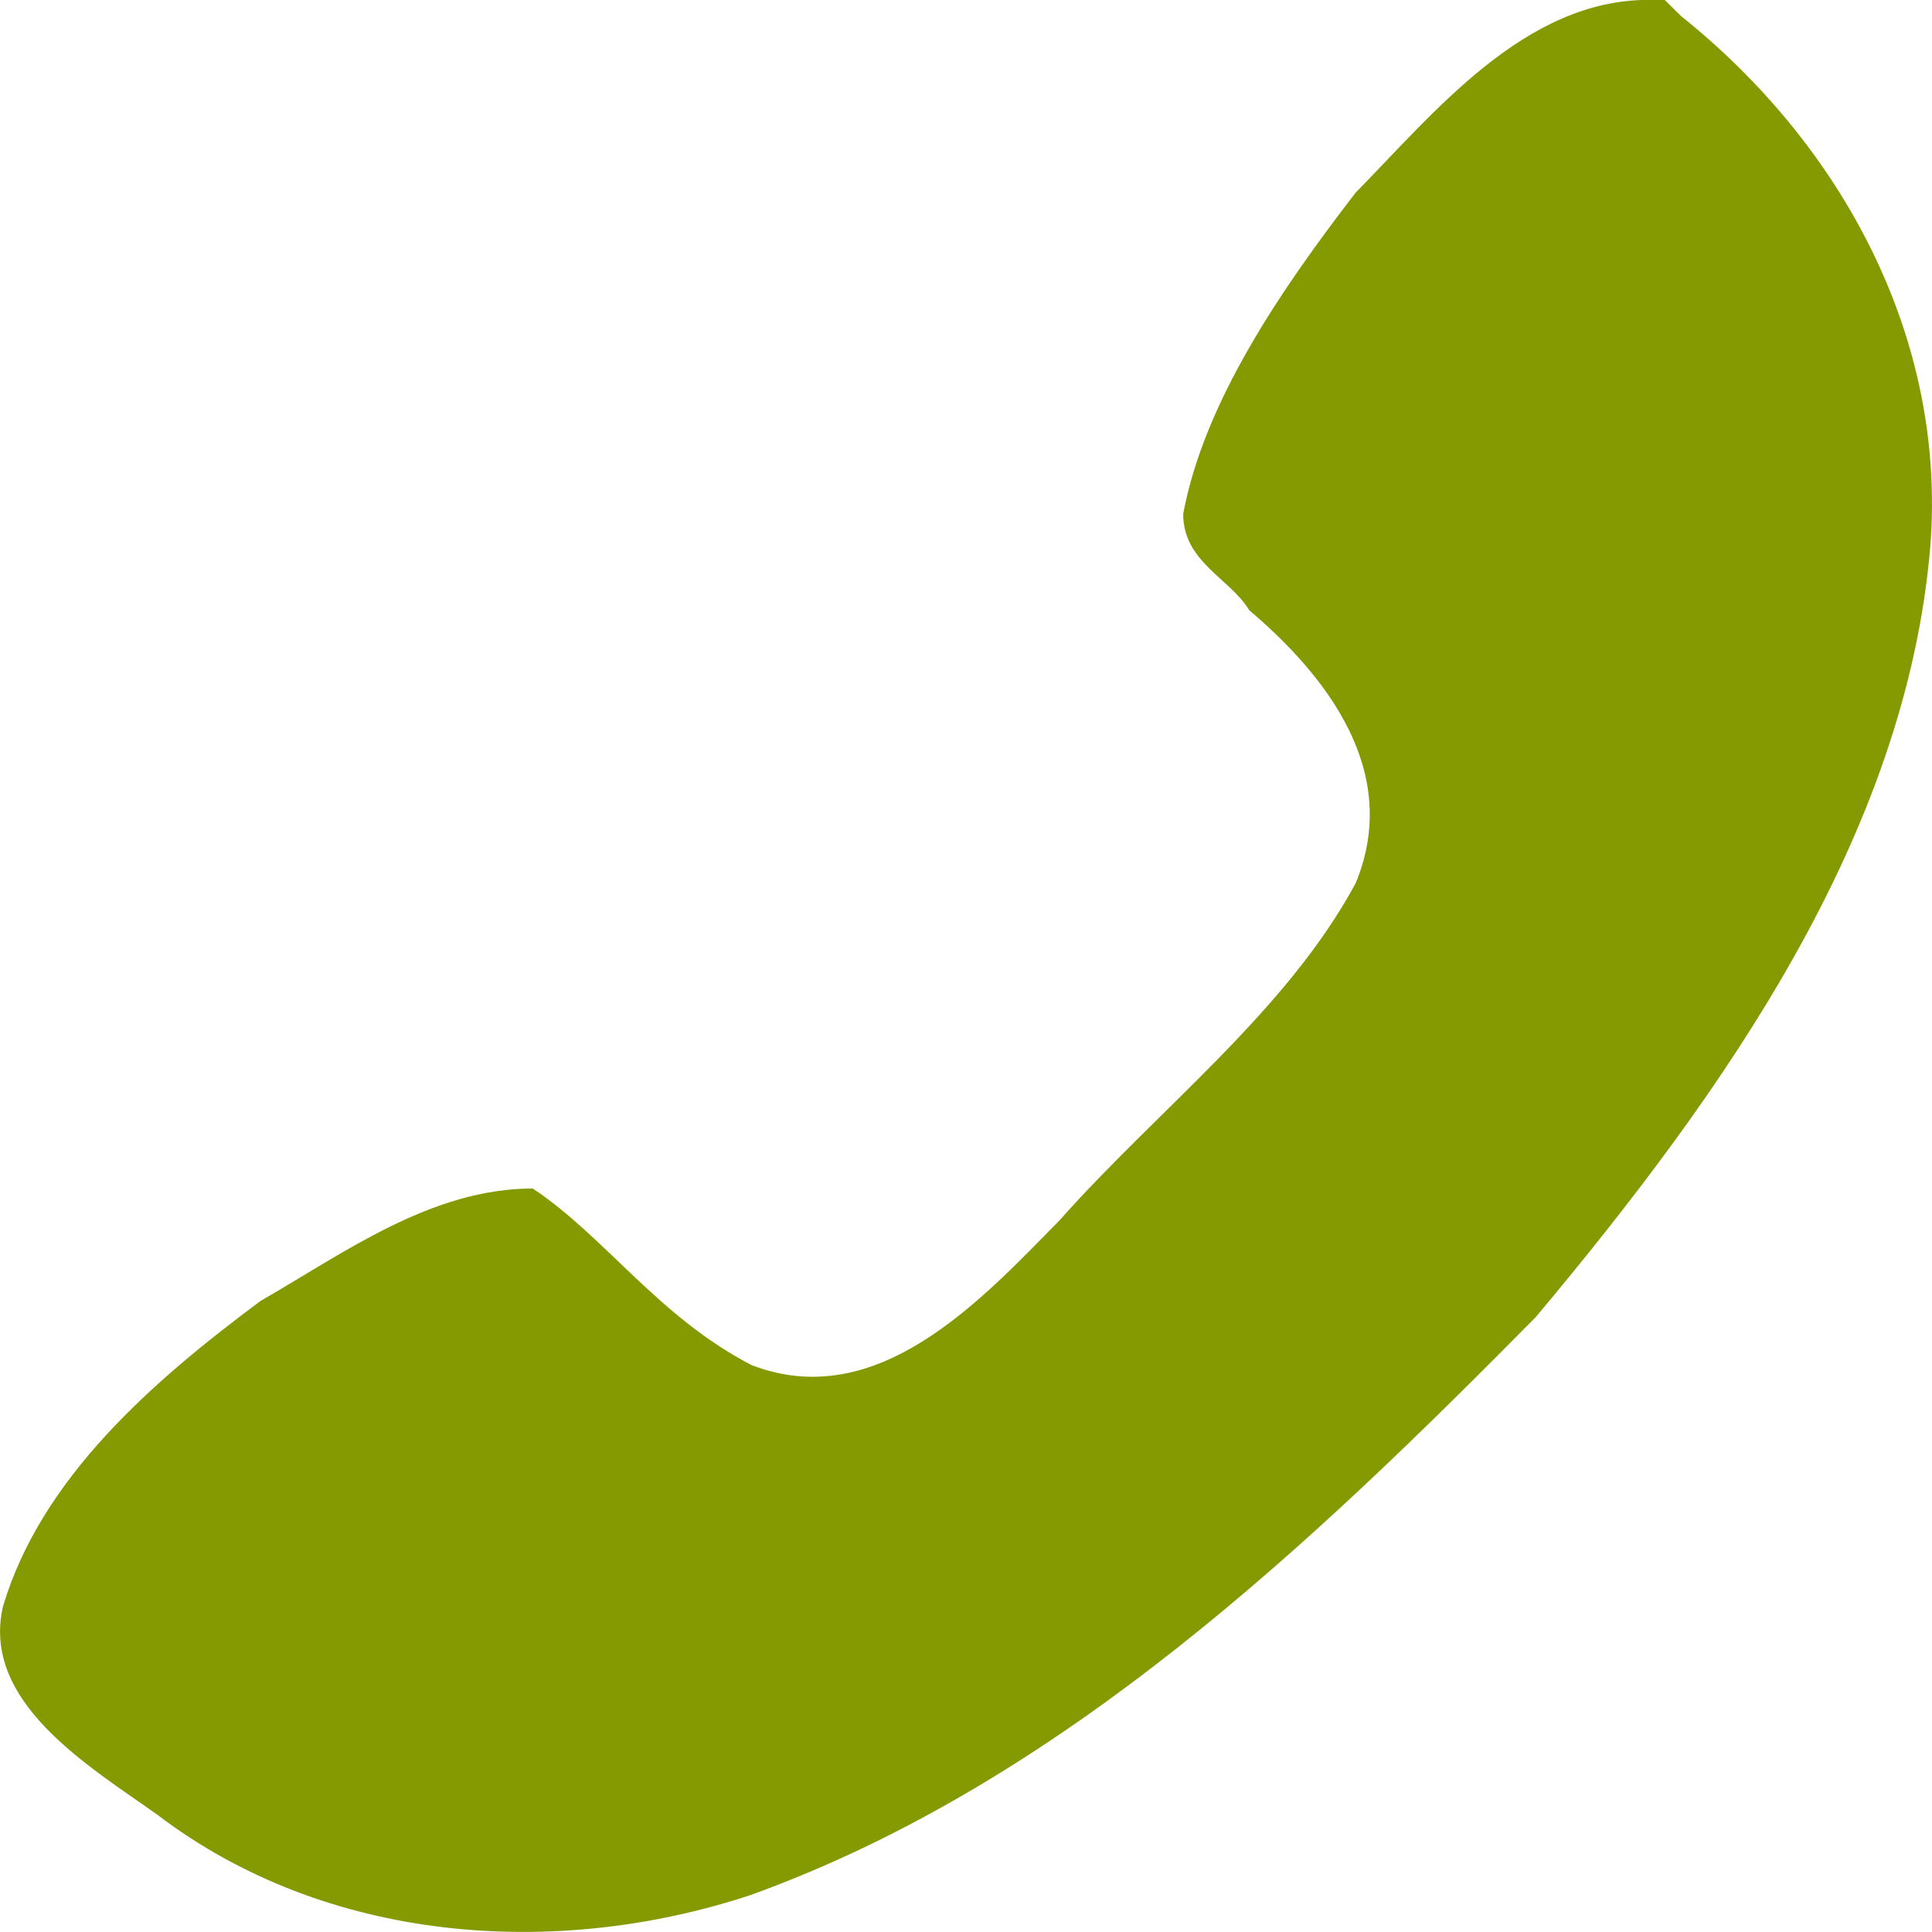
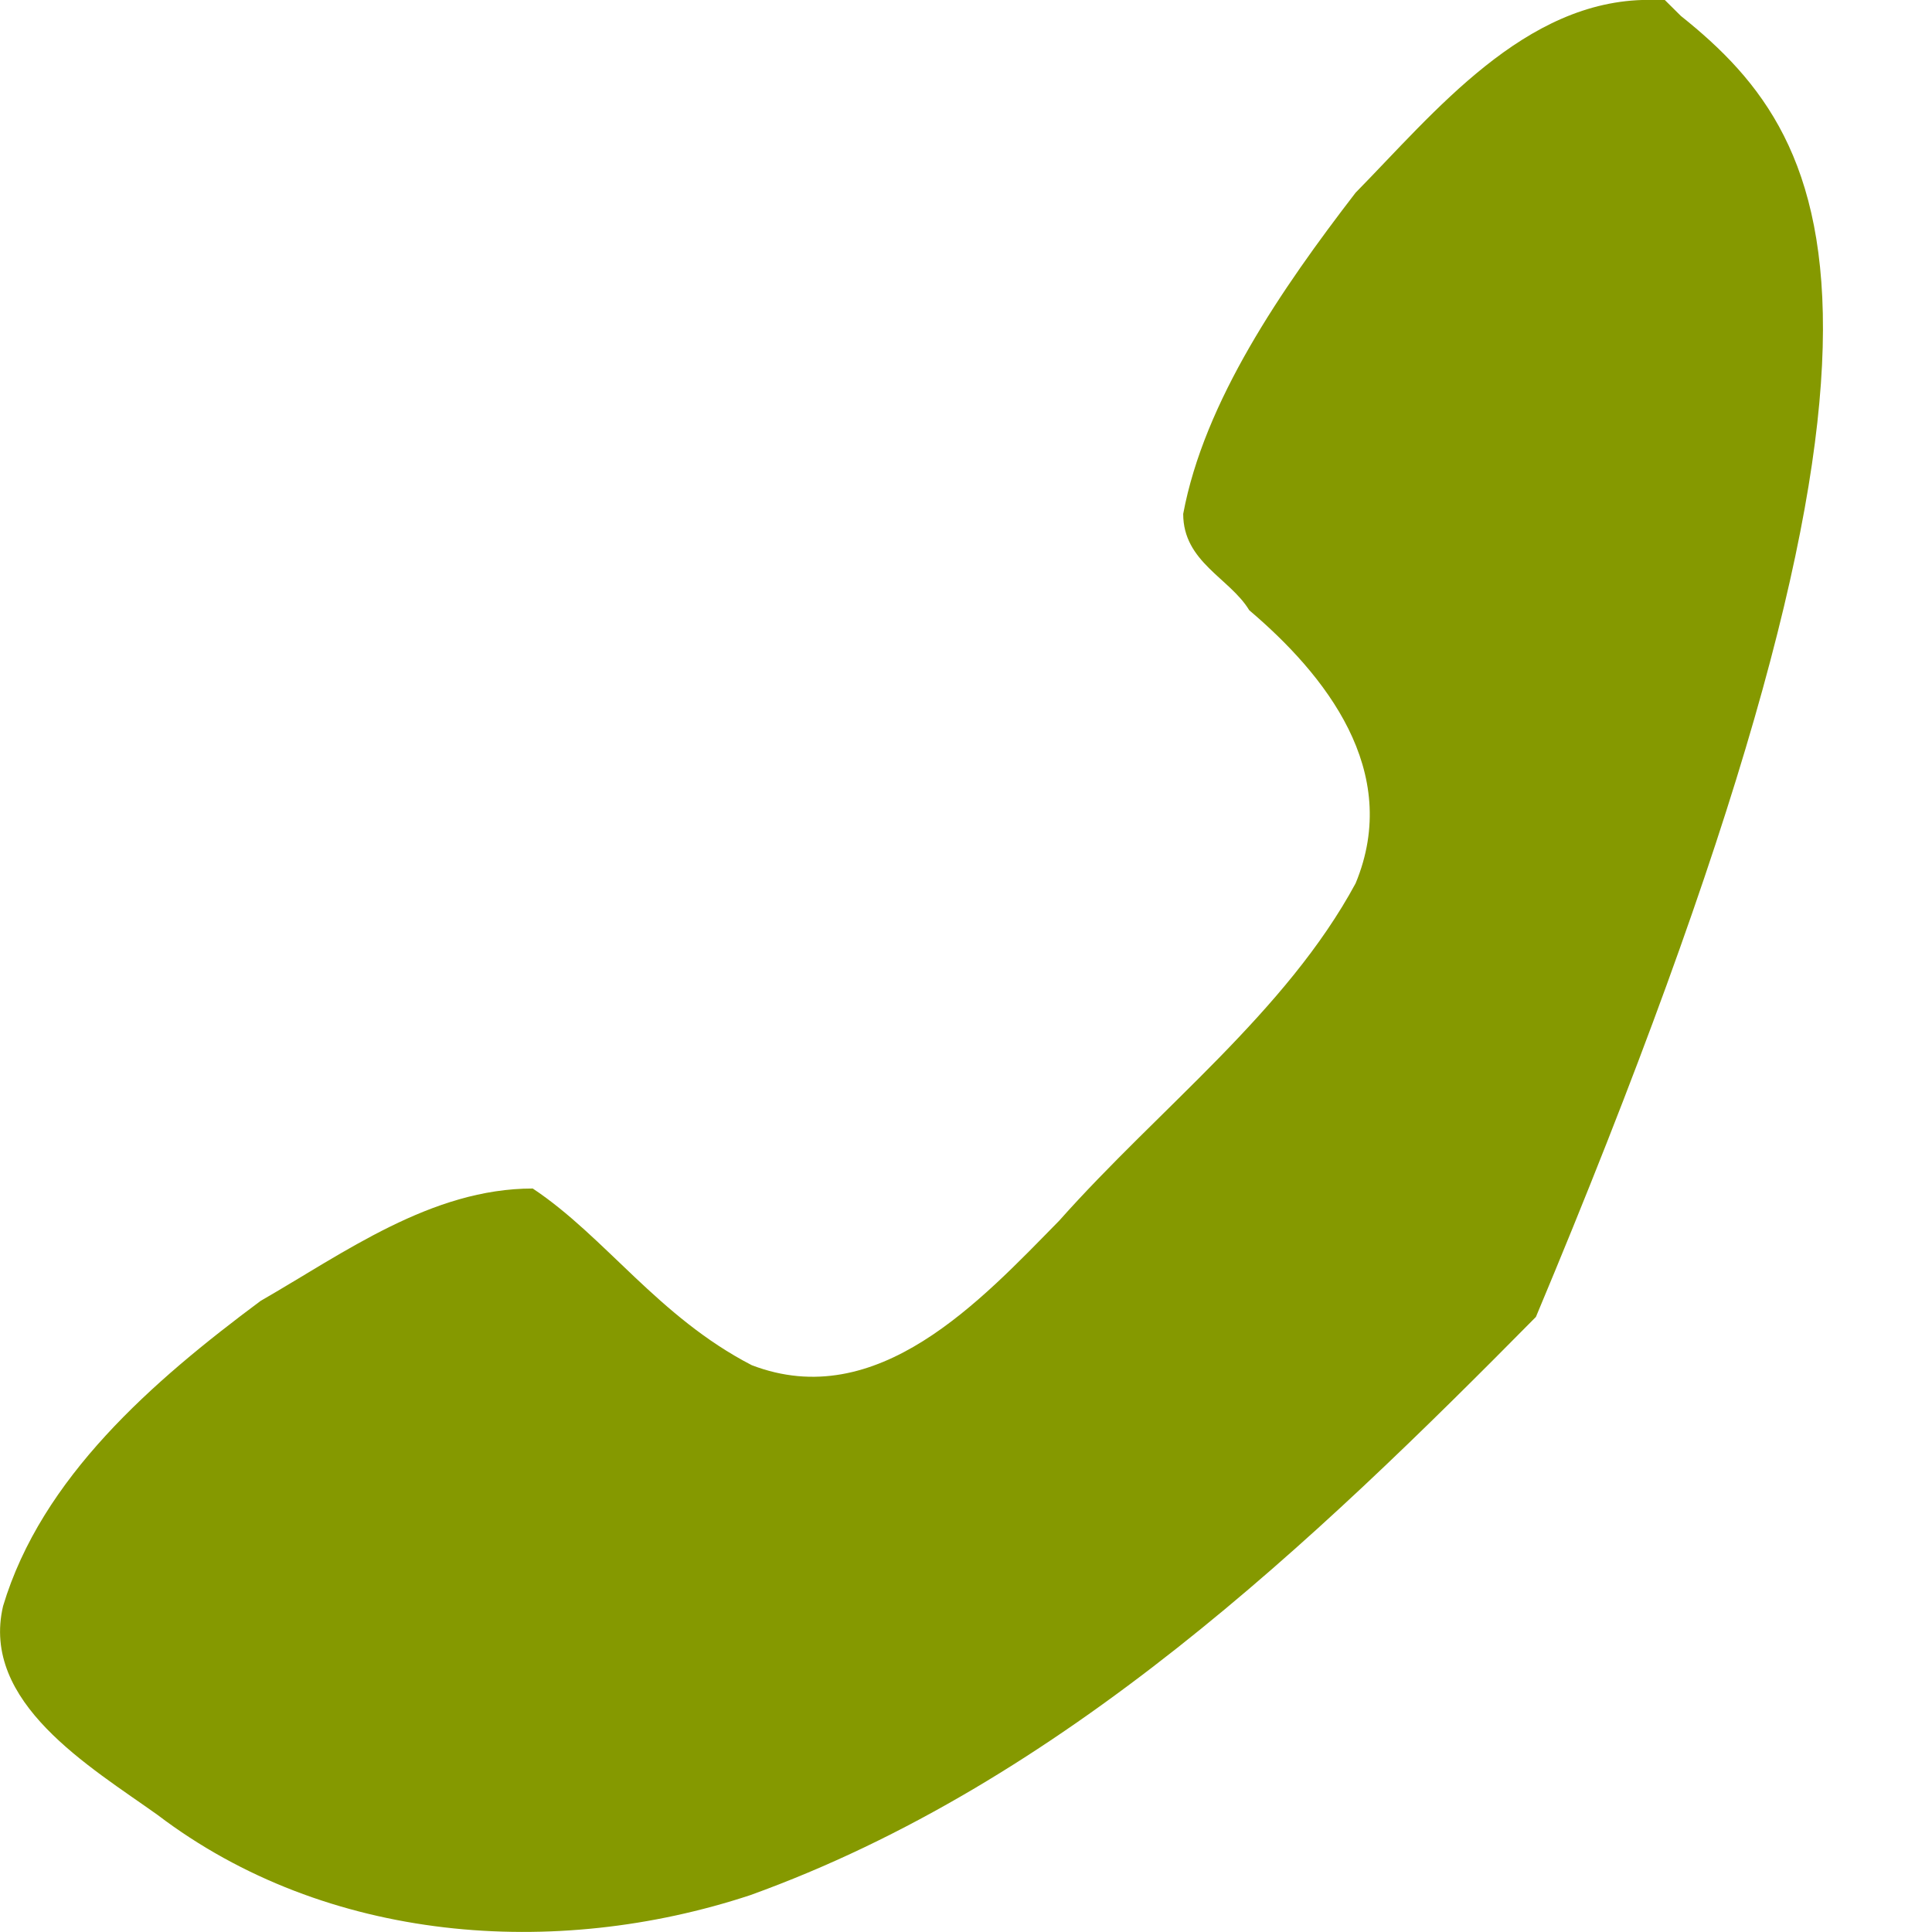
<svg xmlns="http://www.w3.org/2000/svg" width="64" height="64" viewBox="0 0 64 64">
-   <path style="fill:#859900" d="M 54.613 -0.004 C 50.504 -0.004 47.52 3.723 44.906 6.383 C 42.449 9.574 39.891 13.297 39.195 17.023 C 39.195 18.621 40.742 19.152 41.383 20.215 C 43.891 22.344 46.453 25.535 44.906 29.262 C 42.609 33.516 38.398 36.711 35.09 40.434 C 32.477 43.094 29.062 46.82 24.902 45.223 C 21.809 43.625 20.047 40.965 17.648 39.371 C 14.289 39.371 11.406 41.5 8.633 43.094 C 5.059 45.754 1.379 48.945 0.102 53.203 C -0.648 56.395 2.98 58.523 5.219 60.121 C 10.82 64.379 18.395 64.91 24.848 62.781 C 35.195 59.055 43.52 51.074 50.879 43.625 C 57.117 36.176 63.145 27.664 63.945 18.086 C 64.48 11.172 61.012 4.785 55.68 0.527 L 55.145 -0.004 Z " />
+   <path style="fill:#859900" d="M 54.613 -0.004 C 50.504 -0.004 47.52 3.723 44.906 6.383 C 42.449 9.574 39.891 13.297 39.195 17.023 C 39.195 18.621 40.742 19.152 41.383 20.215 C 43.891 22.344 46.453 25.535 44.906 29.262 C 42.609 33.516 38.398 36.711 35.09 40.434 C 32.477 43.094 29.062 46.82 24.902 45.223 C 21.809 43.625 20.047 40.965 17.648 39.371 C 14.289 39.371 11.406 41.5 8.633 43.094 C 5.059 45.754 1.379 48.945 0.102 53.203 C -0.648 56.395 2.98 58.523 5.219 60.121 C 10.82 64.379 18.395 64.91 24.848 62.781 C 35.195 59.055 43.52 51.074 50.879 43.625 C 64.48 11.172 61.012 4.785 55.68 0.527 L 55.145 -0.004 Z " />
</svg>